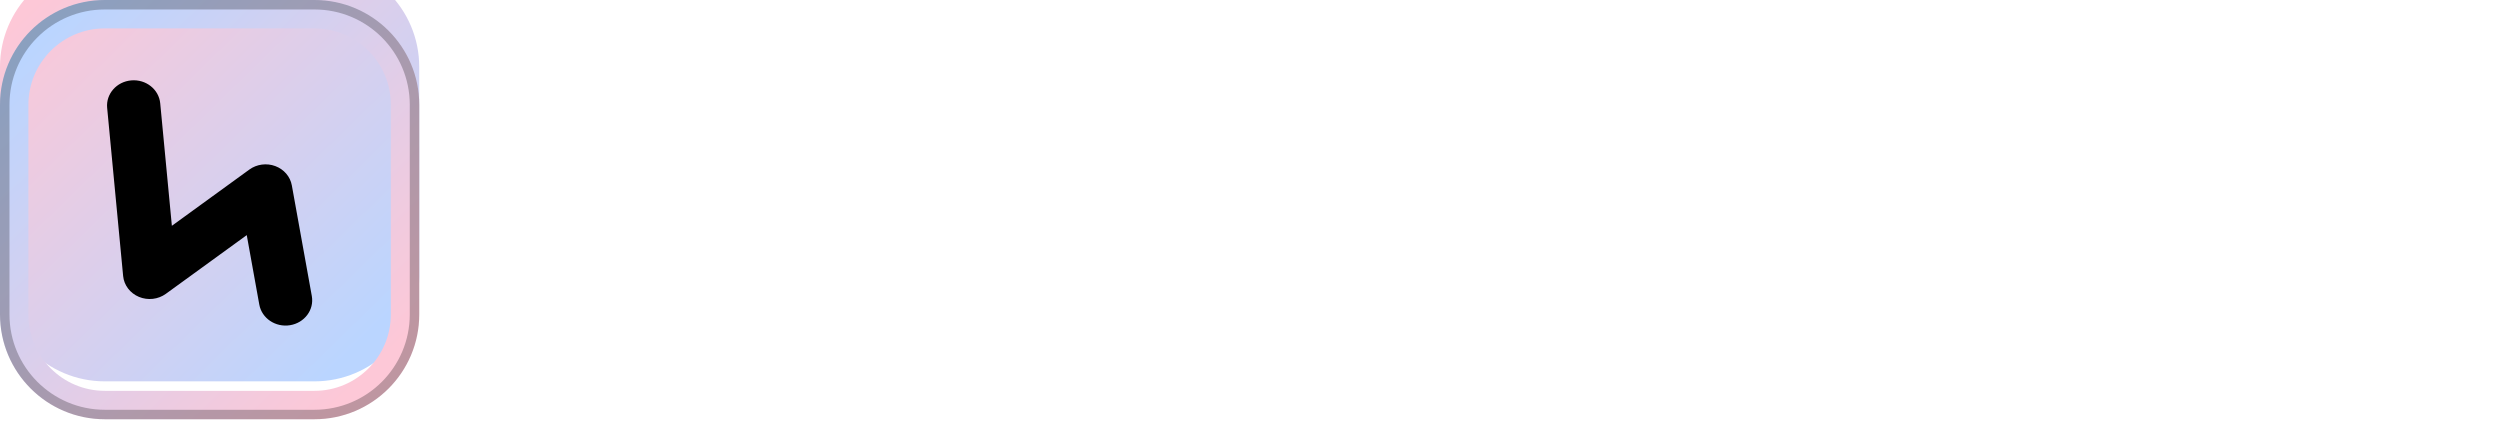
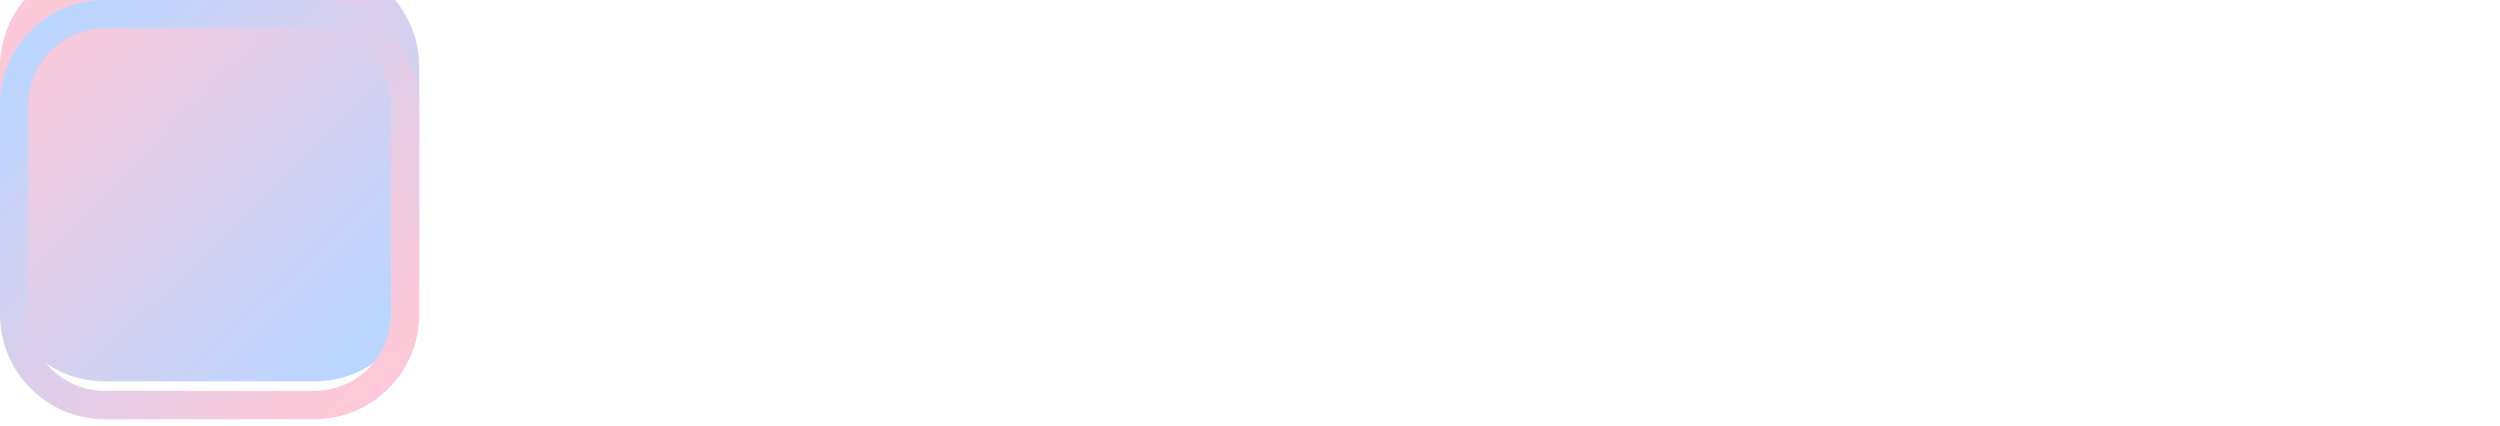
<svg xmlns="http://www.w3.org/2000/svg" width="264" height="45" viewBox="0 0 264 45" fill="none">
  <g filter="url(#filter0_i_3454_268)">
    <path d="M0 11.068C0 4.955 4.955 0 11.068 0H33.204C39.316 0 44.271 4.955 44.271 11.068V33.204C44.271 39.316 39.316 44.271 33.204 44.271H11.068C4.955 44.271 0 39.316 0 33.204V11.068Z" fill="url(#paint0_linear_3454_268)" />
  </g>
  <path d="M11.067 1.5H33.203C38.487 1.5 42.771 5.783 42.772 11.067V33.203C42.772 38.487 38.487 42.772 33.203 42.772H11.067C5.783 42.771 1.5 38.487 1.5 33.203V11.067C1.5 5.784 5.784 1.5 11.067 1.5Z" stroke="url(#paint1_linear_3454_268)" stroke-width="3" />
-   <path d="M11.067 0.5H33.203C39.039 0.5 43.771 5.231 43.772 11.067V33.203C43.772 39.04 39.04 43.772 33.203 43.772H11.067C5.231 43.771 0.5 39.039 0.5 33.203V11.067C0.5 5.231 5.231 0.5 11.067 0.5Z" stroke="black" stroke-opacity="0.25" />
-   <path d="M13.864 8.489C15.412 8.356 16.78 9.439 16.919 10.908L18.149 23.844L26.335 17.903C27.117 17.336 28.156 17.198 29.072 17.539C29.989 17.881 30.651 18.652 30.817 19.574L32.927 31.259C33.19 32.713 32.161 34.093 30.63 34.342C29.098 34.591 27.644 33.615 27.381 32.161L26.057 24.828L17.514 31.028C16.7 31.619 15.612 31.742 14.673 31.351C13.735 30.96 13.095 30.115 13.003 29.146L11.315 11.388C11.175 9.919 12.317 8.621 13.864 8.489Z" fill="black" />
  <path d="M263.402 20.071H256.066C256.013 19.393 255.687 18.861 255.089 18.476C254.505 18.077 253.82 17.878 253.036 17.878C252.345 17.878 251.76 18.004 251.282 18.256C250.803 18.496 250.564 18.848 250.564 19.313C250.564 19.645 250.704 19.958 250.983 20.25C251.275 20.542 251.84 20.762 252.677 20.908L257.222 21.705C259.495 22.104 261.189 22.795 262.306 23.778C263.435 24.762 264 26.078 264 27.725C264 29.32 263.535 30.702 262.605 31.872C261.674 33.028 260.398 33.925 258.777 34.563C257.169 35.188 255.335 35.5 253.275 35.5C249.873 35.5 247.208 34.809 245.281 33.427C243.368 32.031 242.298 30.197 242.072 27.925H250.006C250.126 28.629 250.484 29.174 251.082 29.559C251.68 29.931 252.425 30.118 253.315 30.118C254.059 30.118 254.671 29.991 255.149 29.739C255.627 29.486 255.867 29.134 255.867 28.682C255.867 27.898 255.016 27.353 253.315 27.048L249.368 26.33C247.109 25.918 245.414 25.167 244.285 24.077C243.155 22.974 242.59 21.546 242.59 19.791C242.59 18.237 243.002 16.921 243.826 15.845C244.664 14.768 245.846 13.951 247.375 13.393C248.916 12.821 250.75 12.535 252.877 12.535C256.093 12.535 258.624 13.207 260.472 14.549C262.332 15.878 263.309 17.718 263.402 20.071Z" fill="white" />
-   <path d="M226.851 29.838L226.931 20.31H227.968L233.35 12.814H242.361L233.31 24.496H231.038L226.851 29.838ZM219.675 35.101V5.399H227.689V35.101H219.675ZM233.43 35.101L228.327 26.29L233.549 20.589L242.56 35.101H233.43Z" fill="white" />
  <path d="M207.086 35.5C204.667 35.5 202.594 35.022 200.867 34.065C199.152 33.094 197.837 31.752 196.92 30.038C196.016 28.31 195.564 26.303 195.564 24.018C195.564 21.732 196.016 19.732 196.92 18.017C197.837 16.29 199.152 14.947 200.867 13.991C202.594 13.02 204.667 12.535 207.086 12.535C209.279 12.535 211.173 12.934 212.767 13.731C214.362 14.515 215.598 15.625 216.475 17.061C217.352 18.483 217.798 20.164 217.811 22.104H210.395C210.329 21.32 210.156 20.662 209.877 20.13C209.598 19.599 209.232 19.2 208.781 18.934C208.329 18.655 207.804 18.516 207.206 18.516C206.501 18.516 205.89 18.715 205.372 19.114C204.853 19.512 204.448 20.117 204.156 20.928C203.877 21.738 203.737 22.755 203.737 23.978C203.737 25.187 203.877 26.204 204.156 27.028C204.448 27.852 204.853 28.476 205.372 28.902C205.89 29.314 206.501 29.52 207.206 29.52C208.083 29.52 208.807 29.194 209.379 28.543C209.963 27.892 210.302 26.981 210.395 25.812H217.811C217.784 27.779 217.332 29.493 216.455 30.955C215.592 32.403 214.362 33.526 212.767 34.324C211.186 35.108 209.292 35.5 207.086 35.5Z" fill="white" />
  <path d="M182.935 35.5C180.517 35.5 178.443 35.022 176.716 34.065C175.001 33.094 173.686 31.752 172.769 30.038C171.865 28.31 171.413 26.303 171.413 24.018C171.413 21.732 171.865 19.732 172.769 18.017C173.686 16.29 175.001 14.947 176.716 13.991C178.443 13.02 180.517 12.535 182.935 12.535C185.354 12.535 187.421 13.02 189.135 13.991C190.863 14.947 192.178 16.29 193.082 18.017C193.999 19.732 194.457 21.732 194.457 24.018C194.457 26.303 193.999 28.31 193.082 30.038C192.178 31.752 190.863 33.094 189.135 34.065C187.421 35.022 185.354 35.5 182.935 35.5ZM182.975 29.52C183.666 29.52 184.258 29.3 184.749 28.862C185.241 28.423 185.62 27.792 185.886 26.968C186.151 26.131 186.284 25.134 186.284 23.978C186.284 22.808 186.151 21.818 185.886 21.008C185.62 20.197 185.241 19.579 184.749 19.154C184.258 18.728 183.666 18.516 182.975 18.516C182.271 18.516 181.659 18.728 181.141 19.154C180.636 19.579 180.251 20.197 179.985 21.008C179.719 21.818 179.586 22.808 179.586 23.978C179.586 25.134 179.719 26.131 179.985 26.968C180.251 27.792 180.636 28.423 181.141 28.862C181.659 29.3 182.271 29.52 182.975 29.52Z" fill="white" />
  <path d="M170.545 12.814V18.635H155.874V12.814H170.545ZM158.704 7.512H166.718V27.925C166.718 28.39 166.838 28.742 167.077 28.981C167.316 29.207 167.701 29.32 168.233 29.32C168.472 29.32 168.751 29.294 169.07 29.24C169.402 29.187 169.642 29.134 169.788 29.081L170.944 34.742C170.027 34.995 169.196 35.174 168.452 35.281C167.708 35.387 166.977 35.44 166.259 35.44C163.761 35.44 161.874 34.869 160.598 33.726C159.335 32.583 158.704 30.902 158.704 28.682V7.512Z" fill="white" />
  <path d="M143.404 35.46C140.826 35.46 138.573 35.081 136.646 34.324C134.732 33.553 133.244 32.37 132.181 30.775C131.118 29.181 130.579 27.141 130.566 24.655H138.221C138.274 25.559 138.5 26.323 138.899 26.948C139.311 27.573 139.882 28.044 140.613 28.363C141.357 28.682 142.248 28.842 143.284 28.842C144.148 28.842 144.873 28.735 145.457 28.523C146.042 28.31 146.481 28.018 146.773 27.646C147.079 27.26 147.231 26.822 147.231 26.33C147.231 25.878 147.085 25.486 146.793 25.154C146.514 24.808 146.049 24.496 145.397 24.217C144.746 23.938 143.869 23.685 142.766 23.459L139.776 22.822C137.158 22.263 135.091 21.313 133.576 19.971C132.075 18.615 131.324 16.775 131.324 14.449C131.324 12.562 131.835 10.914 132.859 9.505C133.882 8.083 135.291 6.98 137.085 6.196C138.892 5.399 140.972 5 143.324 5C145.73 5 147.803 5.405 149.544 6.216C151.298 7.013 152.647 8.143 153.591 9.605C154.547 11.053 155.032 12.748 155.046 14.688H147.311C147.245 13.718 146.886 12.967 146.235 12.436C145.597 11.891 144.627 11.618 143.324 11.618C142.5 11.618 141.823 11.718 141.291 11.917C140.759 12.103 140.367 12.369 140.115 12.715C139.862 13.06 139.736 13.452 139.736 13.891C139.736 14.356 139.869 14.768 140.135 15.127C140.414 15.472 140.846 15.778 141.43 16.044C142.029 16.296 142.793 16.522 143.723 16.721L146.155 17.24C147.79 17.585 149.192 18.044 150.361 18.615C151.544 19.187 152.507 19.858 153.252 20.629C154.009 21.386 154.561 22.243 154.906 23.2C155.265 24.157 155.444 25.2 155.444 26.33C155.444 28.284 154.959 29.945 153.989 31.314C153.032 32.669 151.657 33.699 149.863 34.403C148.069 35.108 145.916 35.46 143.404 35.46Z" fill="white" />
  <path d="M112.954 43.434C112.037 43.447 111.16 43.381 110.322 43.234C109.485 43.102 108.754 42.916 108.13 42.676L109.884 36.975L110.003 37.015C110.96 37.334 111.791 37.48 112.495 37.453C113.213 37.427 113.698 37.108 113.951 36.496L114.11 36.098L106.296 12.814H114.628L118.216 28.244H118.456L122.124 12.814H130.536L122.403 36.975C122.004 38.198 121.419 39.294 120.649 40.264C119.891 41.248 118.888 42.018 117.638 42.577C116.389 43.148 114.828 43.434 112.954 43.434Z" fill="white" />
-   <path d="M96.059 35.5C93.68 35.5 91.627 35.048 89.899 34.144C88.185 33.227 86.869 31.912 85.952 30.197C85.035 28.483 84.577 26.423 84.577 24.018C84.577 21.718 85.035 19.712 85.952 17.997C86.882 16.27 88.192 14.928 89.879 13.971C91.567 13.014 93.561 12.535 95.86 12.535C97.547 12.535 99.069 12.801 100.425 13.333C101.793 13.851 102.963 14.608 103.933 15.605C104.903 16.589 105.647 17.785 106.166 19.194C106.684 20.602 106.943 22.197 106.943 23.978V25.812H87.049V21.426H103.196L99.448 22.343C99.448 21.439 99.315 20.682 99.049 20.071C98.783 19.446 98.391 18.974 97.873 18.655C97.355 18.323 96.71 18.157 95.939 18.157C95.168 18.157 94.524 18.323 94.006 18.655C93.487 18.974 93.095 19.446 92.83 20.071C92.564 20.682 92.431 21.439 92.431 22.343V25.533C92.431 26.41 92.584 27.174 92.889 27.825C93.208 28.476 93.653 28.981 94.225 29.34C94.796 29.699 95.461 29.878 96.218 29.878C96.763 29.878 97.255 29.805 97.694 29.659C98.145 29.5 98.531 29.274 98.85 28.981C99.169 28.689 99.408 28.337 99.567 27.925H106.863C106.611 29.466 106.02 30.809 105.089 31.952C104.172 33.081 102.95 33.958 101.421 34.583C99.906 35.194 98.119 35.5 96.059 35.5Z" fill="white" />
-   <path d="M56 35.101V5.399H64.053V17.001H74.738V5.399H82.792V35.101H74.738V23.499H64.053V35.101H56Z" fill="white" />
+   <path d="M96.059 35.5C93.68 35.5 91.627 35.048 89.899 34.144C88.185 33.227 86.869 31.912 85.952 30.197C85.035 28.483 84.577 26.423 84.577 24.018C84.577 21.718 85.035 19.712 85.952 17.997C86.882 16.27 88.192 14.928 89.879 13.971C91.567 13.014 93.561 12.535 95.86 12.535C97.547 12.535 99.069 12.801 100.425 13.333C101.793 13.851 102.963 14.608 103.933 15.605C104.903 16.589 105.647 17.785 106.166 19.194C106.684 20.602 106.943 22.197 106.943 23.978V25.812H87.049V21.426H103.196L99.448 22.343C99.448 21.439 99.315 20.682 99.049 20.071C98.783 19.446 98.391 18.974 97.873 18.655C97.355 18.323 96.71 18.157 95.939 18.157C95.168 18.157 94.524 18.323 94.006 18.655C93.487 18.974 93.095 19.446 92.83 20.071C92.564 20.682 92.431 21.439 92.431 22.343V25.533C93.208 28.476 93.653 28.981 94.225 29.34C94.796 29.699 95.461 29.878 96.218 29.878C96.763 29.878 97.255 29.805 97.694 29.659C98.145 29.5 98.531 29.274 98.85 28.981C99.169 28.689 99.408 28.337 99.567 27.925H106.863C106.611 29.466 106.02 30.809 105.089 31.952C104.172 33.081 102.95 33.958 101.421 34.583C99.906 35.194 98.119 35.5 96.059 35.5Z" fill="white" />
  <defs>
    <filter id="filter0_i_3454_268" x="0" y="-4" width="44.272" height="48.271" filterUnits="userSpaceOnUse" color-interpolation-filters="sRGB">
      <feFlood flood-opacity="0" result="BackgroundImageFix" />
      <feBlend mode="normal" in="SourceGraphic" in2="BackgroundImageFix" result="shape" />
      <feColorMatrix in="SourceAlpha" type="matrix" values="0 0 0 0 0 0 0 0 0 0 0 0 0 0 0 0 0 0 127 0" result="hardAlpha" />
      <feOffset dy="-4" />
      <feGaussianBlur stdDeviation="2" />
      <feComposite in2="hardAlpha" operator="arithmetic" k2="-1" k3="1" />
      <feColorMatrix type="matrix" values="0 0 0 0 0.953 0 0 0 0 0.792 0 0 0 0 0.867 0 0 0 1 0" />
      <feBlend mode="normal" in2="shape" result="effect1_innerShadow_3454_268" />
    </filter>
    <linearGradient id="paint0_linear_3454_268" x1="4.289" y1="3.735" x2="39.014" y2="39.291" gradientUnits="userSpaceOnUse">
      <stop stop-color="#FDC8D7" />
      <stop offset="1" stop-color="#BAD5FF" />
    </linearGradient>
    <linearGradient id="paint1_linear_3454_268" x1="4.289" y1="3.735" x2="39.014" y2="39.291" gradientUnits="userSpaceOnUse">
      <stop stop-color="#BAD5FF" />
      <stop offset="1" stop-color="#FDC8D7" />
    </linearGradient>
  </defs>
</svg>